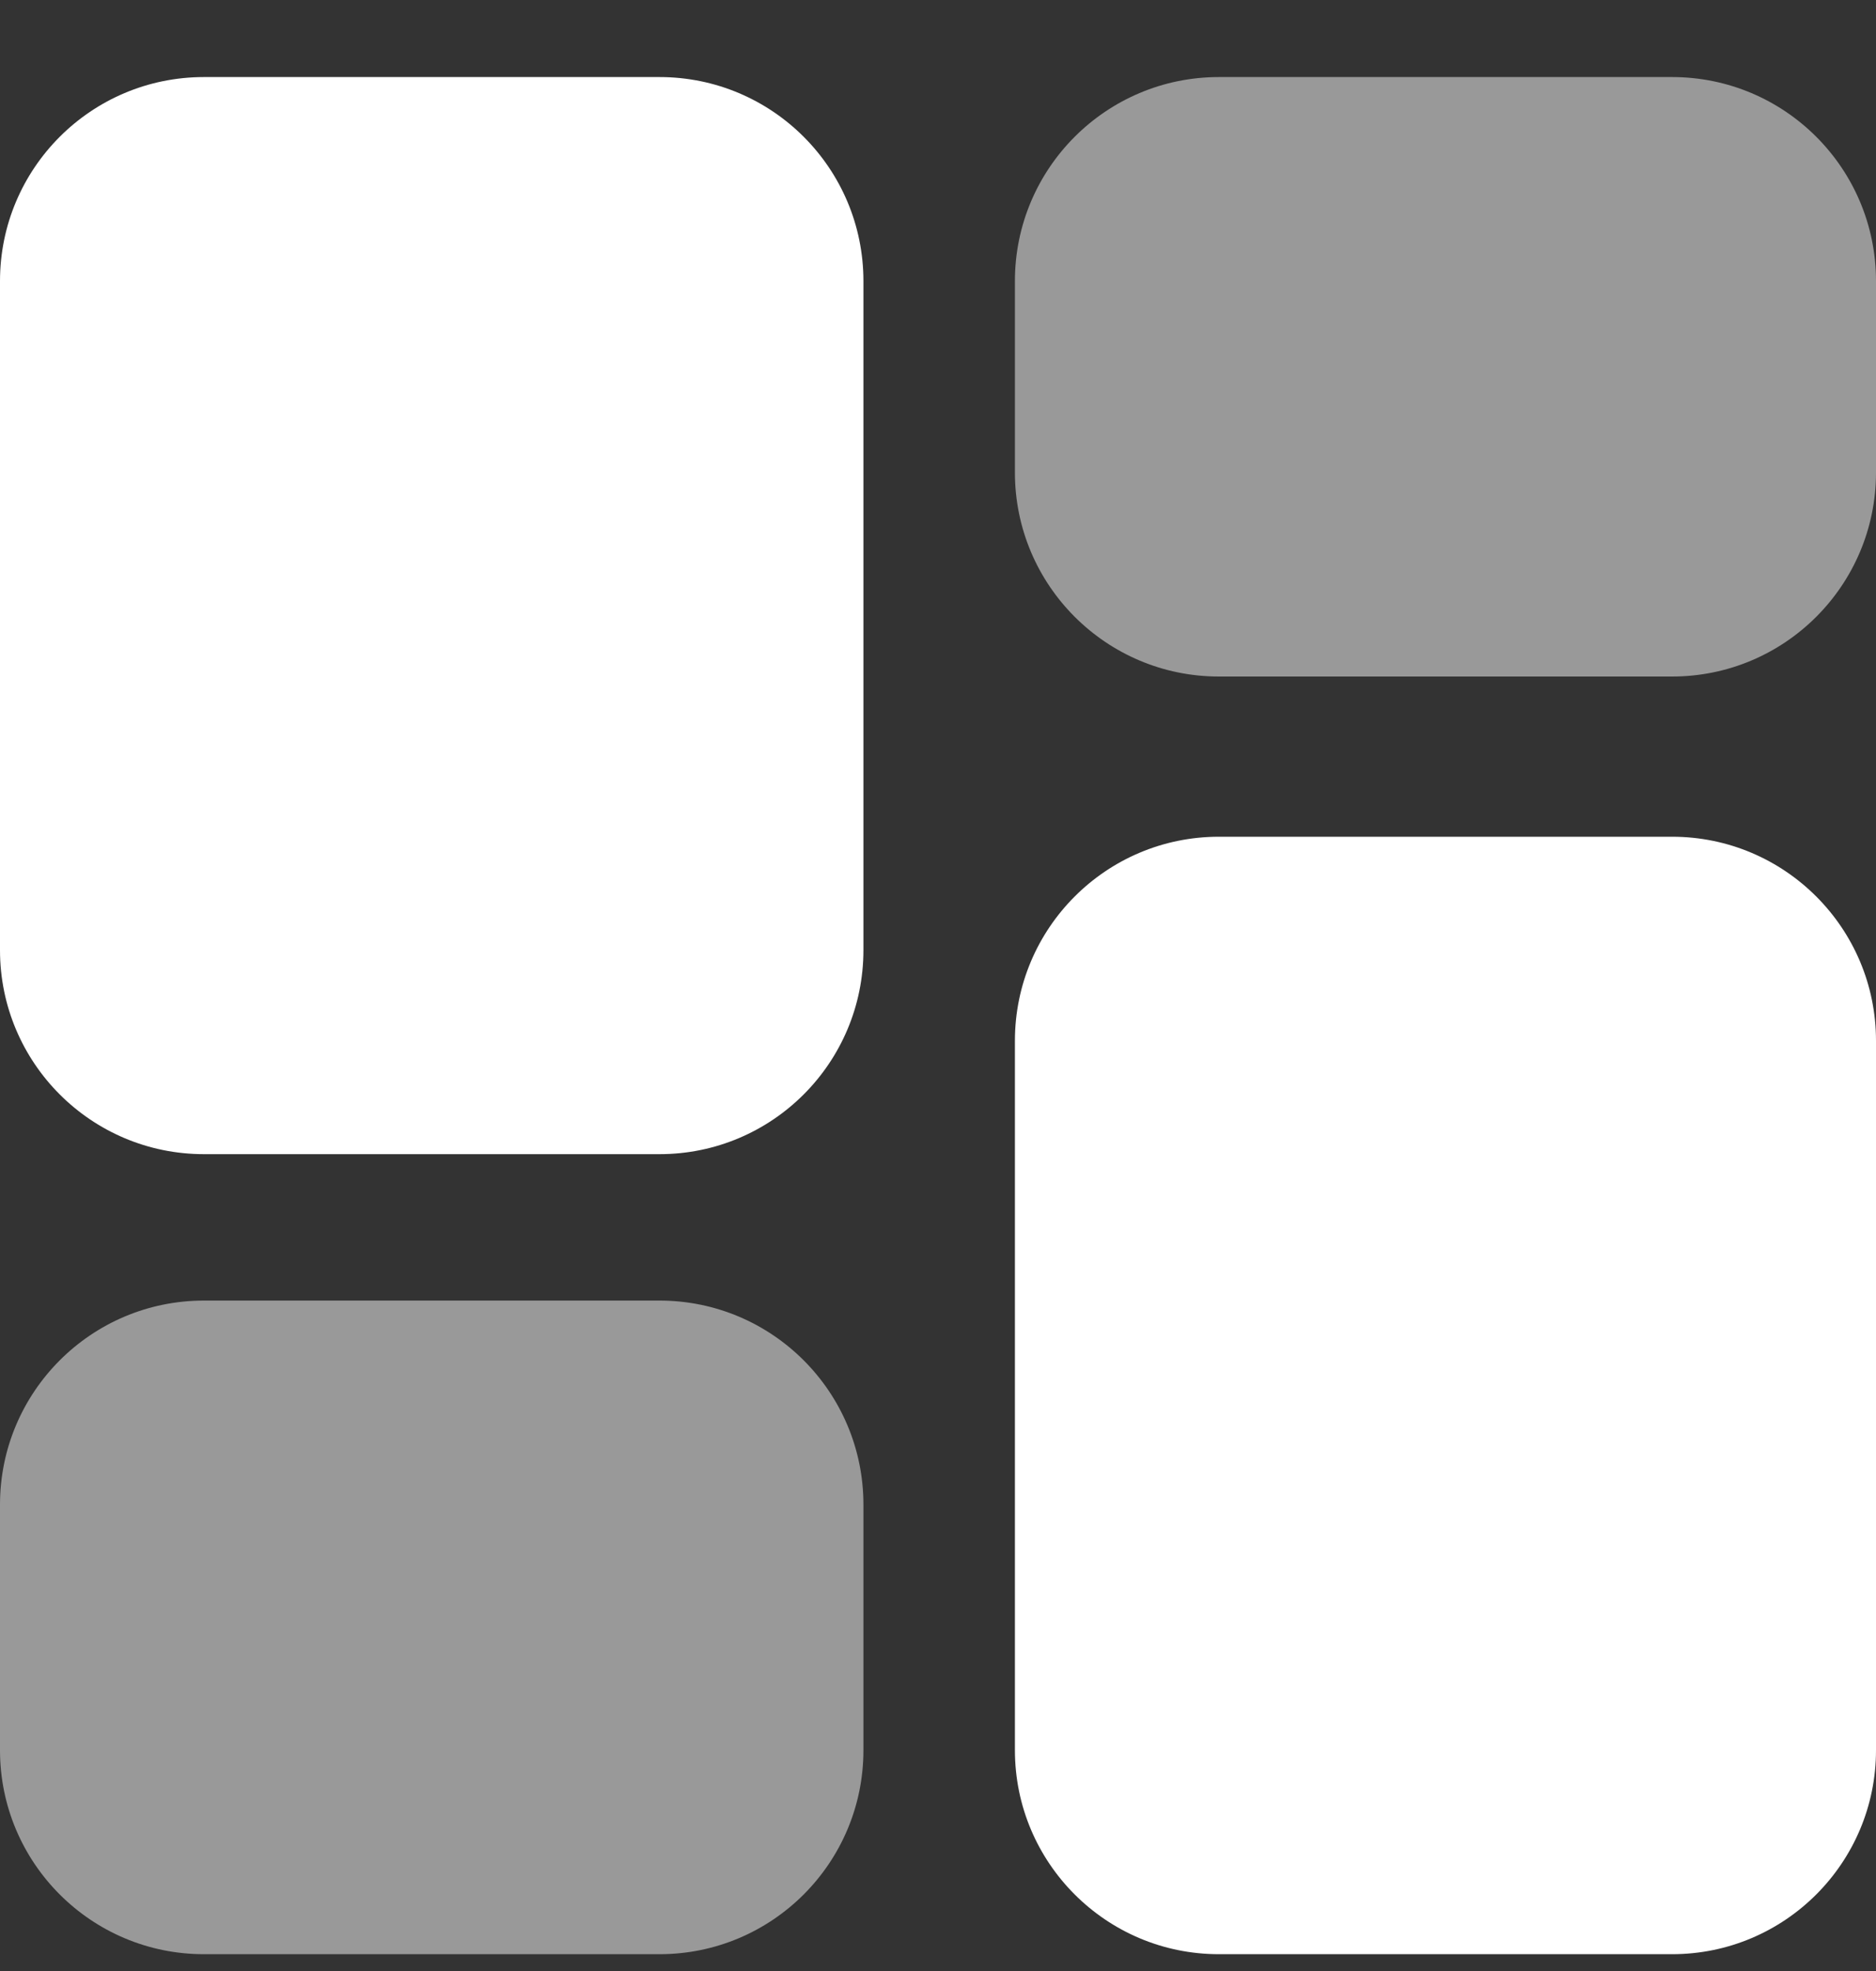
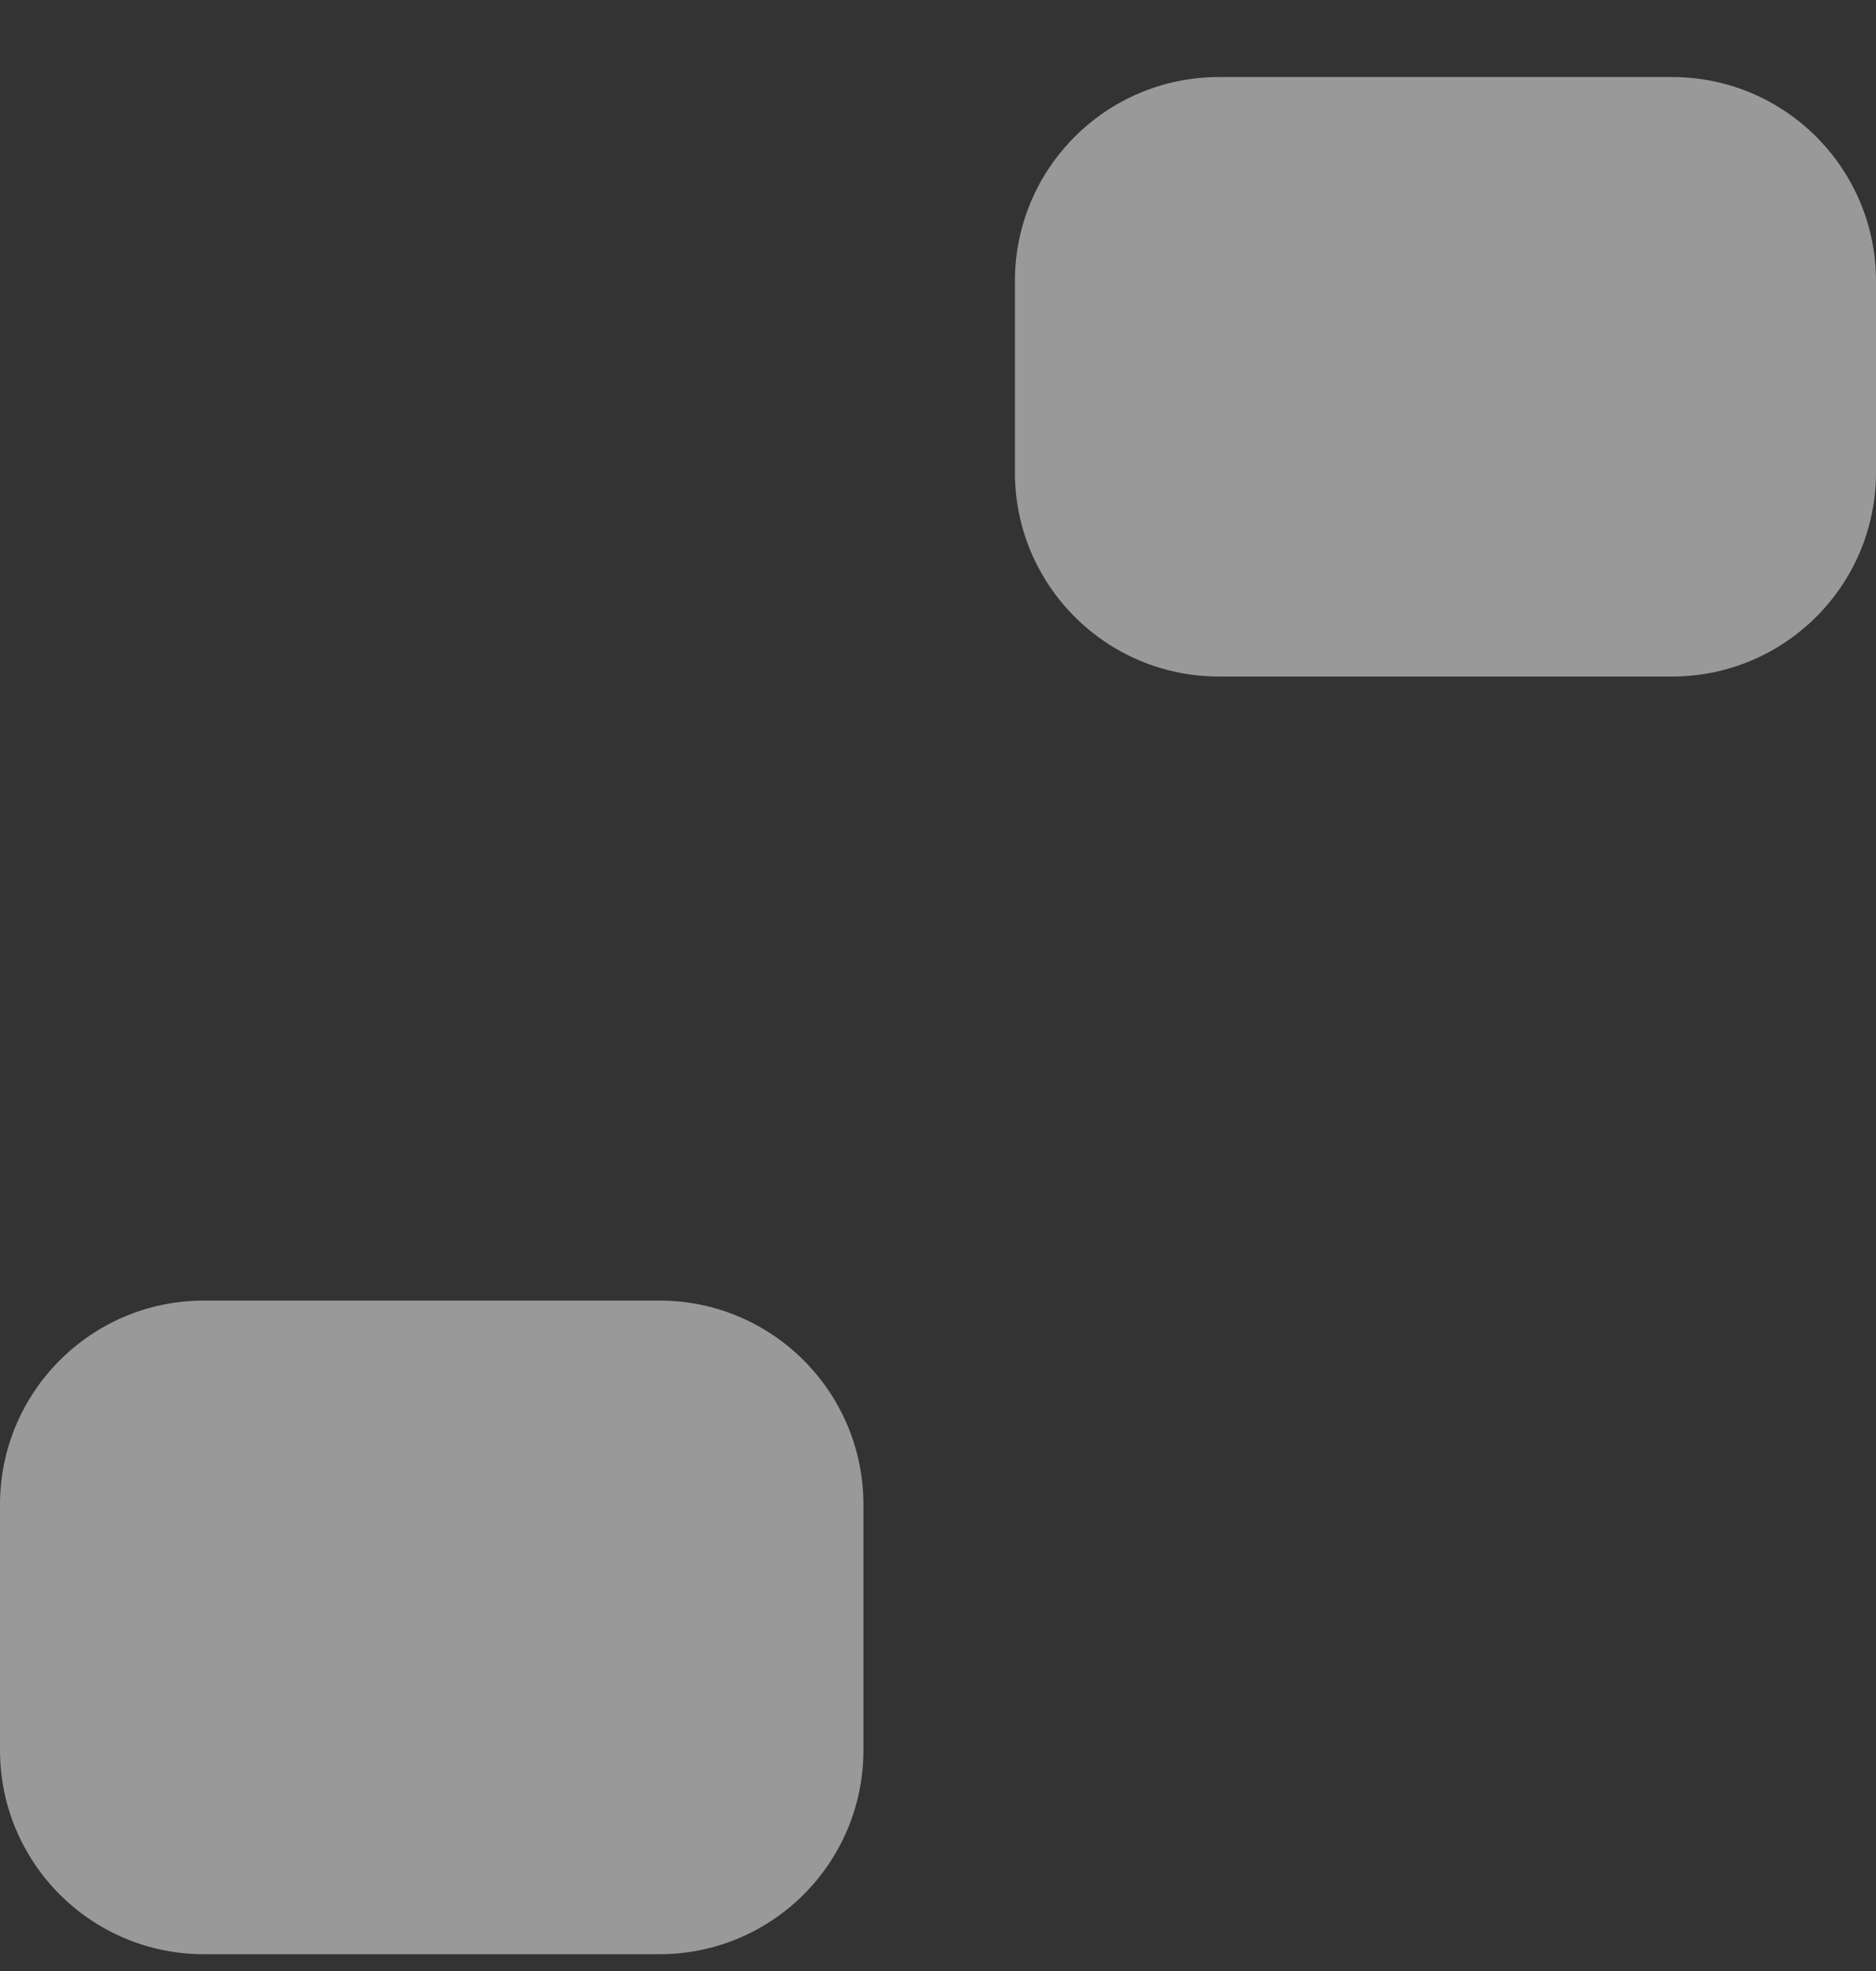
<svg xmlns="http://www.w3.org/2000/svg" width="20" height="21" viewBox="0 0 20 21" fill="none">
  <rect x="0" y="0" width="20" height="21" fill="#333333" stroke="none" />
-   <path d="M7.031 0.821H2.174C0.973 0.821 0 1.794 0 2.995V10.123C0 11.324 0.973 12.297 2.174 12.297H7.031C8.232 12.297 9.205 11.324 9.205 10.123V2.995C9.205 1.794 8.232 0.821 7.031 0.821Z" fill="white" />
  <path opacity="0.5" d="M7.031 13.857H2.174C0.973 13.857 0 14.831 0 16.031V18.647C0 19.848 0.973 20.821 2.174 20.821H7.031C8.232 20.821 9.205 19.848 9.205 18.647V16.031C9.205 14.831 8.232 13.857 7.031 13.857Z" fill="white" />
-   <path d="M12.994 20.821H17.826C19.027 20.821 20 19.848 20 18.647V11.089C20 9.889 19.027 8.915 17.826 8.915H12.994C11.794 8.915 10.82 9.889 10.82 11.089L10.82 18.647C10.82 19.848 11.794 20.821 12.994 20.821Z" fill="white" />
  <path opacity="0.5" d="M12.994 7.208L17.826 7.208C19.027 7.208 20 6.235 20 5.034V2.995C20 1.794 19.027 0.821 17.826 0.821L12.994 0.821C11.794 0.821 10.82 1.794 10.82 2.995V5.034C10.82 6.235 11.794 7.208 12.994 7.208Z" fill="white" />
</svg>